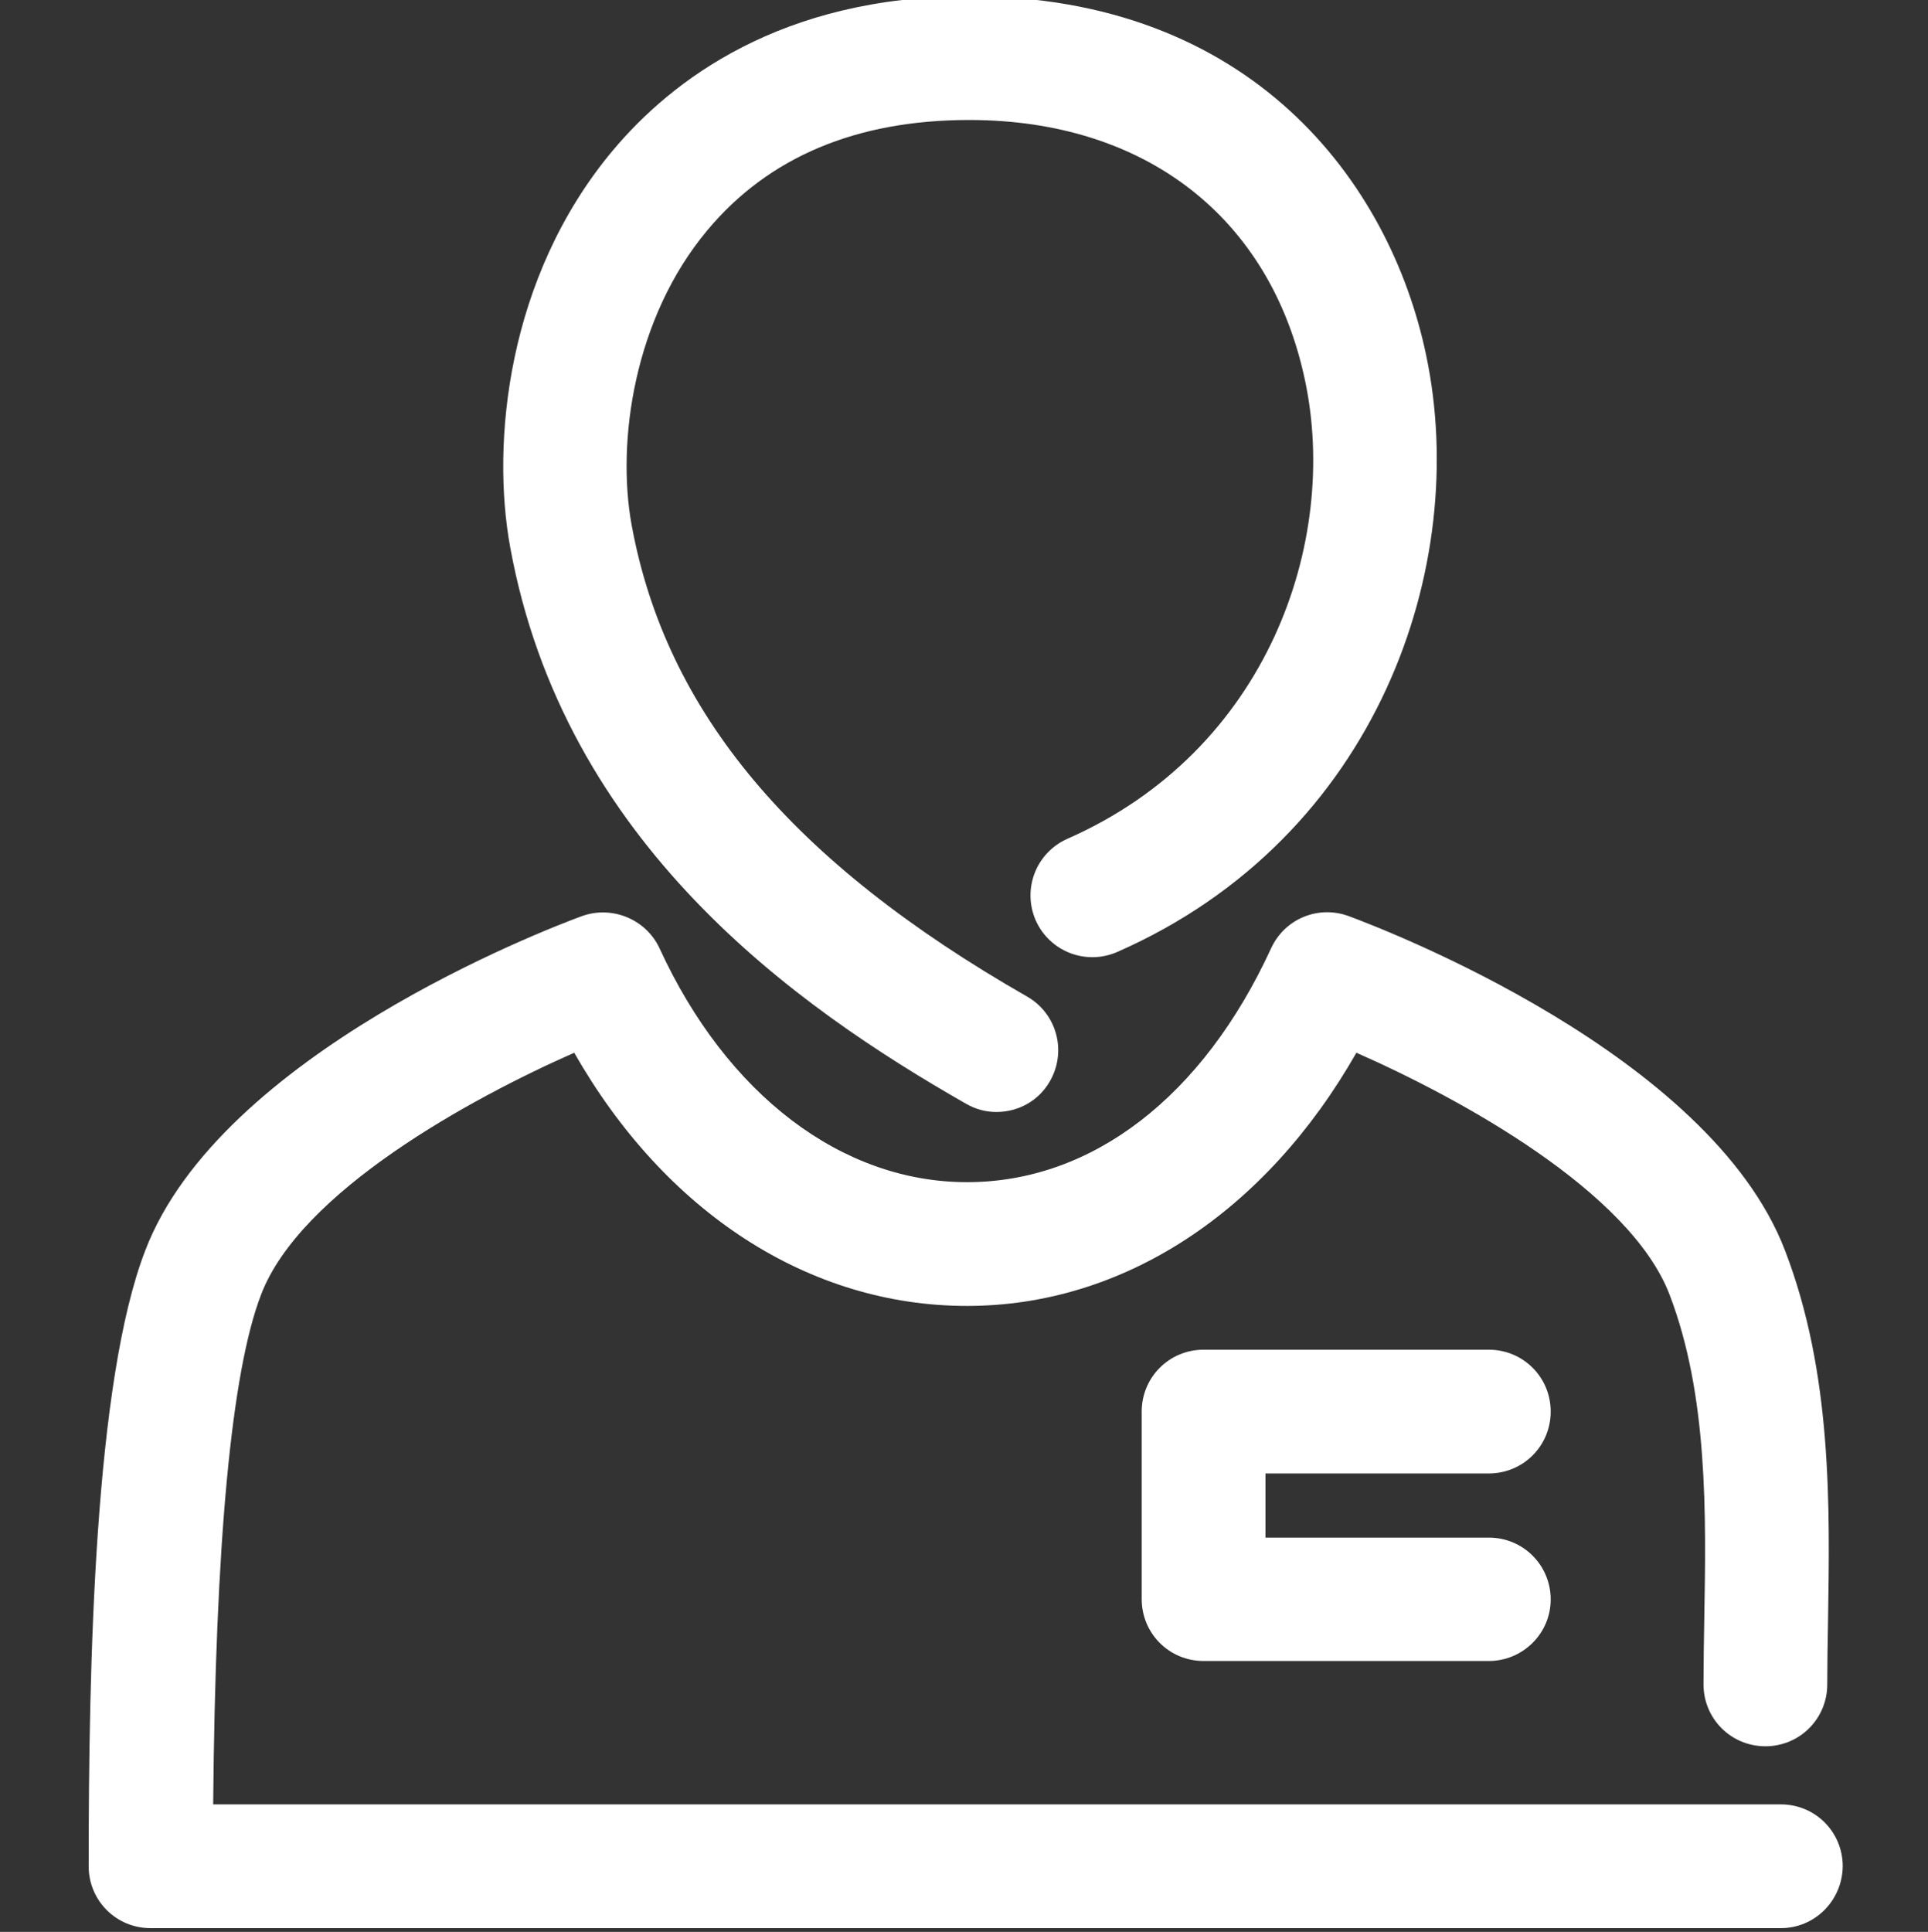
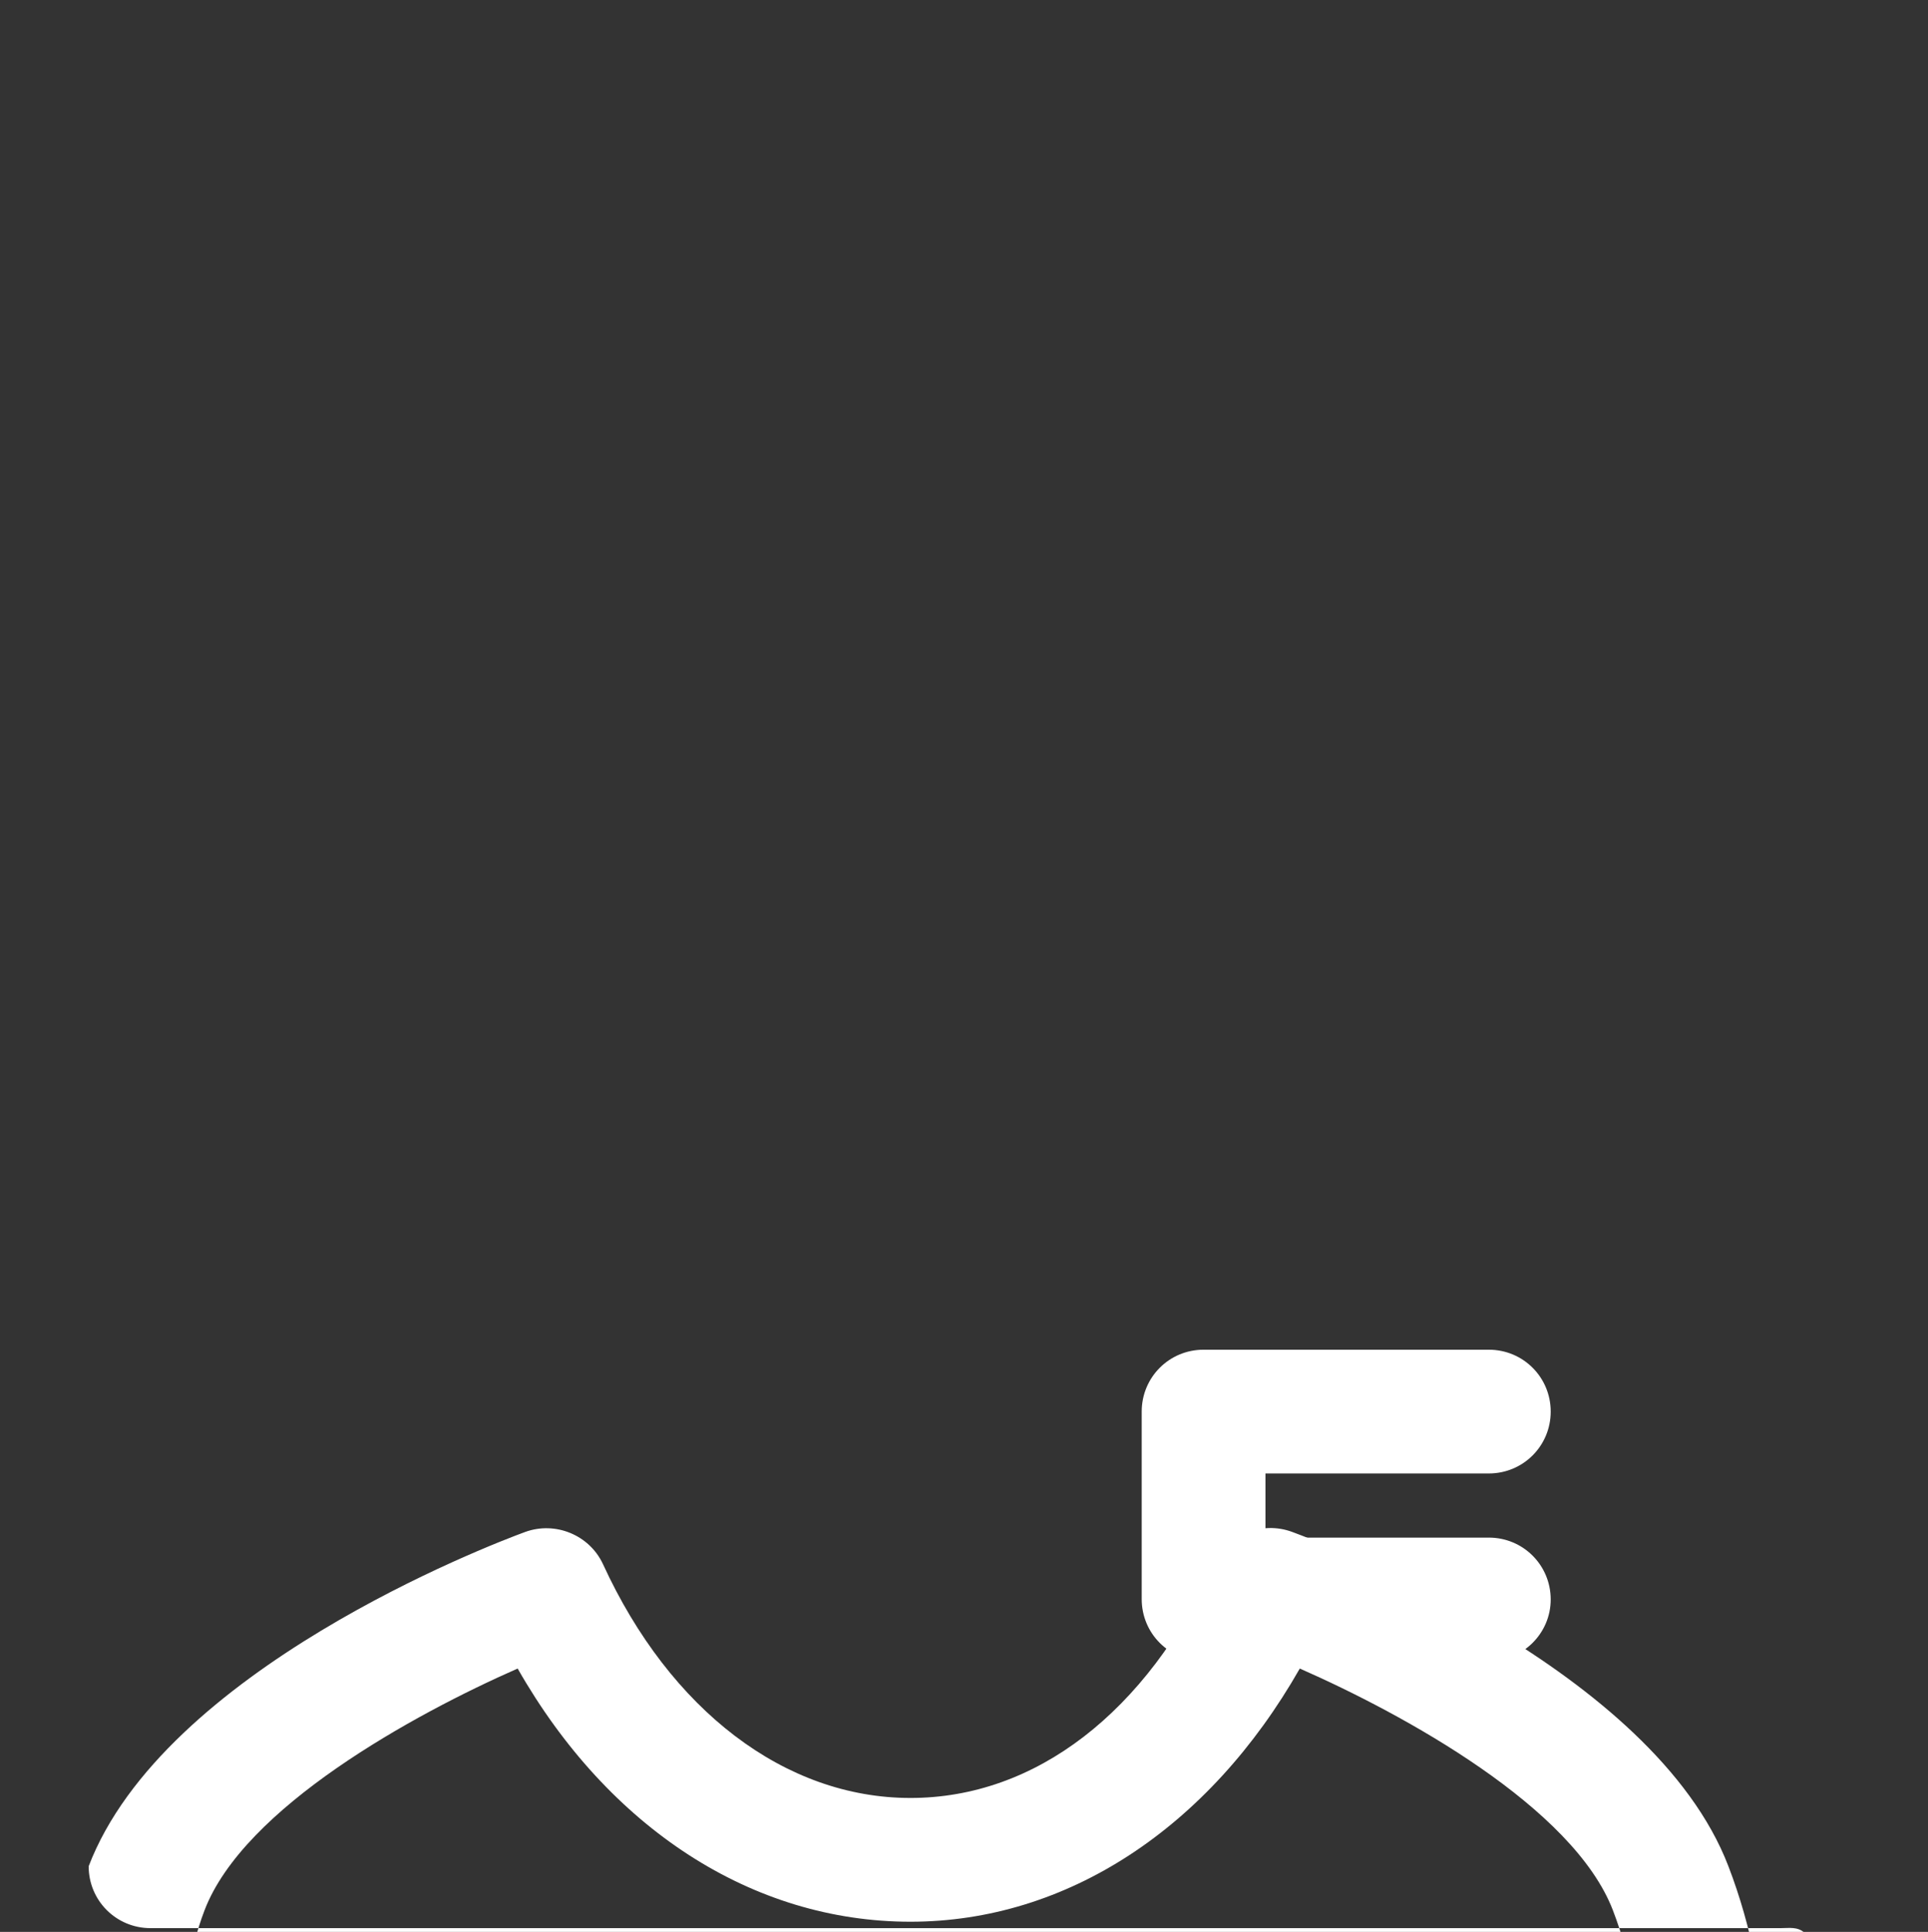
<svg xmlns="http://www.w3.org/2000/svg" version="1.1" id="レイヤー_1" x="0px" y="0px" viewBox="0 0 511 512" style="enable-background:new 0 0 511 512;" xml:space="preserve">
  <rect x="0" y="0" width="511" height="512" fill="#333333" stroke="none" />
  <style type="text/css">
	.st0{fill:#FFFFFF;}
</style>
-   <path class="st0" d="M264.1,294.7c-2.8,0-5.5-0.7-8.1-2.2c-45-25.7-106.5-69-120.8-147.6c-5-27.4-0.9-71.4,27.2-105  C178,21.3,207-1,256.9-1C331.5-1,368.4,48.1,378,94.2c11.7,55.5-12.7,127.7-81.9,158.1c-8.3,3.6-17.9-0.1-21.6-8.4  c-3.6-8.3,0.1-17.9,8.4-21.6c53.2-23.4,72-78.8,63-121.4c-9.1-43.3-42.4-69.1-89-69.1c-29.9,0-53.2,9.8-69.4,29.2  c-19.5,23.3-24.1,56.1-20.1,78.1c9.1,49.6,42.4,89.3,104.8,125c7.9,4.5,10.6,14.5,6.1,22.4C275.3,291.8,269.8,294.7,264.1,294.7z" />
-   <path class="st0" d="M472,511H39.9c-9.1,0-16.4-7.3-16.4-16.4c0-53.3,1.5-128.3,15-163.2c19.9-52,105.9-85,115.7-88.6  c8-2.9,17,0.8,20.6,8.5c17.8,38.8,48.3,62,81.5,62c33.1,0,62.5-22.6,80.6-62c3.6-7.8,12.5-11.5,20.6-8.5  c9.7,3.6,95.7,36.6,115.6,88.6c12.5,32.5,11.9,67.5,11.4,98.4c-0.1,5.7-0.2,11.3-0.2,16.6c0,9.1-7.3,16.4-16.4,16.4  s-16.4-7.3-16.4-16.4c0-5.5,0.1-11.3,0.2-17.2c0.5-27.9,1-59.5-9.2-86.1c-10.5-27.4-55.5-52-83-64.1  c-24.1,42.3-61.8,67.1-103.2,67.1c0,0,0,0,0,0c-41.9,0-80-24.8-104.1-67.1c-27.5,12.1-72.6,36.8-83,64.1  c-7.9,20.5-12.1,65.9-12.7,135.1H472c9.1,0,16.4,7.3,16.4,16.4C488.3,503.7,481,511,472,511z" />
+   <path class="st0" d="M472,511H39.9c-9.1,0-16.4-7.3-16.4-16.4c19.9-52,105.9-85,115.7-88.6  c8-2.9,17,0.8,20.6,8.5c17.8,38.8,48.3,62,81.5,62c33.1,0,62.5-22.6,80.6-62c3.6-7.8,12.5-11.5,20.6-8.5  c9.7,3.6,95.7,36.6,115.6,88.6c12.5,32.5,11.9,67.5,11.4,98.4c-0.1,5.7-0.2,11.3-0.2,16.6c0,9.1-7.3,16.4-16.4,16.4  s-16.4-7.3-16.4-16.4c0-5.5,0.1-11.3,0.2-17.2c0.5-27.9,1-59.5-9.2-86.1c-10.5-27.4-55.5-52-83-64.1  c-24.1,42.3-61.8,67.1-103.2,67.1c0,0,0,0,0,0c-41.9,0-80-24.8-104.1-67.1c-27.5,12.1-72.6,36.8-83,64.1  c-7.9,20.5-12.1,65.9-12.7,135.1H472c9.1,0,16.4,7.3,16.4,16.4C488.3,503.7,481,511,472,511z" />
  <path class="st0" d="M394.6,440.2H319c-9.1,0-16.4-7.3-16.4-16.4v-49.7c0-9.1,7.3-16.4,16.4-16.4h75.6c9.1,0,16.4,7.3,16.4,16.4  c0,9.1-7.3,16.4-16.4,16.4h-59.2v17h59.2c9.1,0,16.4,7.3,16.4,16.4C411,432.9,403.6,440.2,394.6,440.2z" />
</svg>